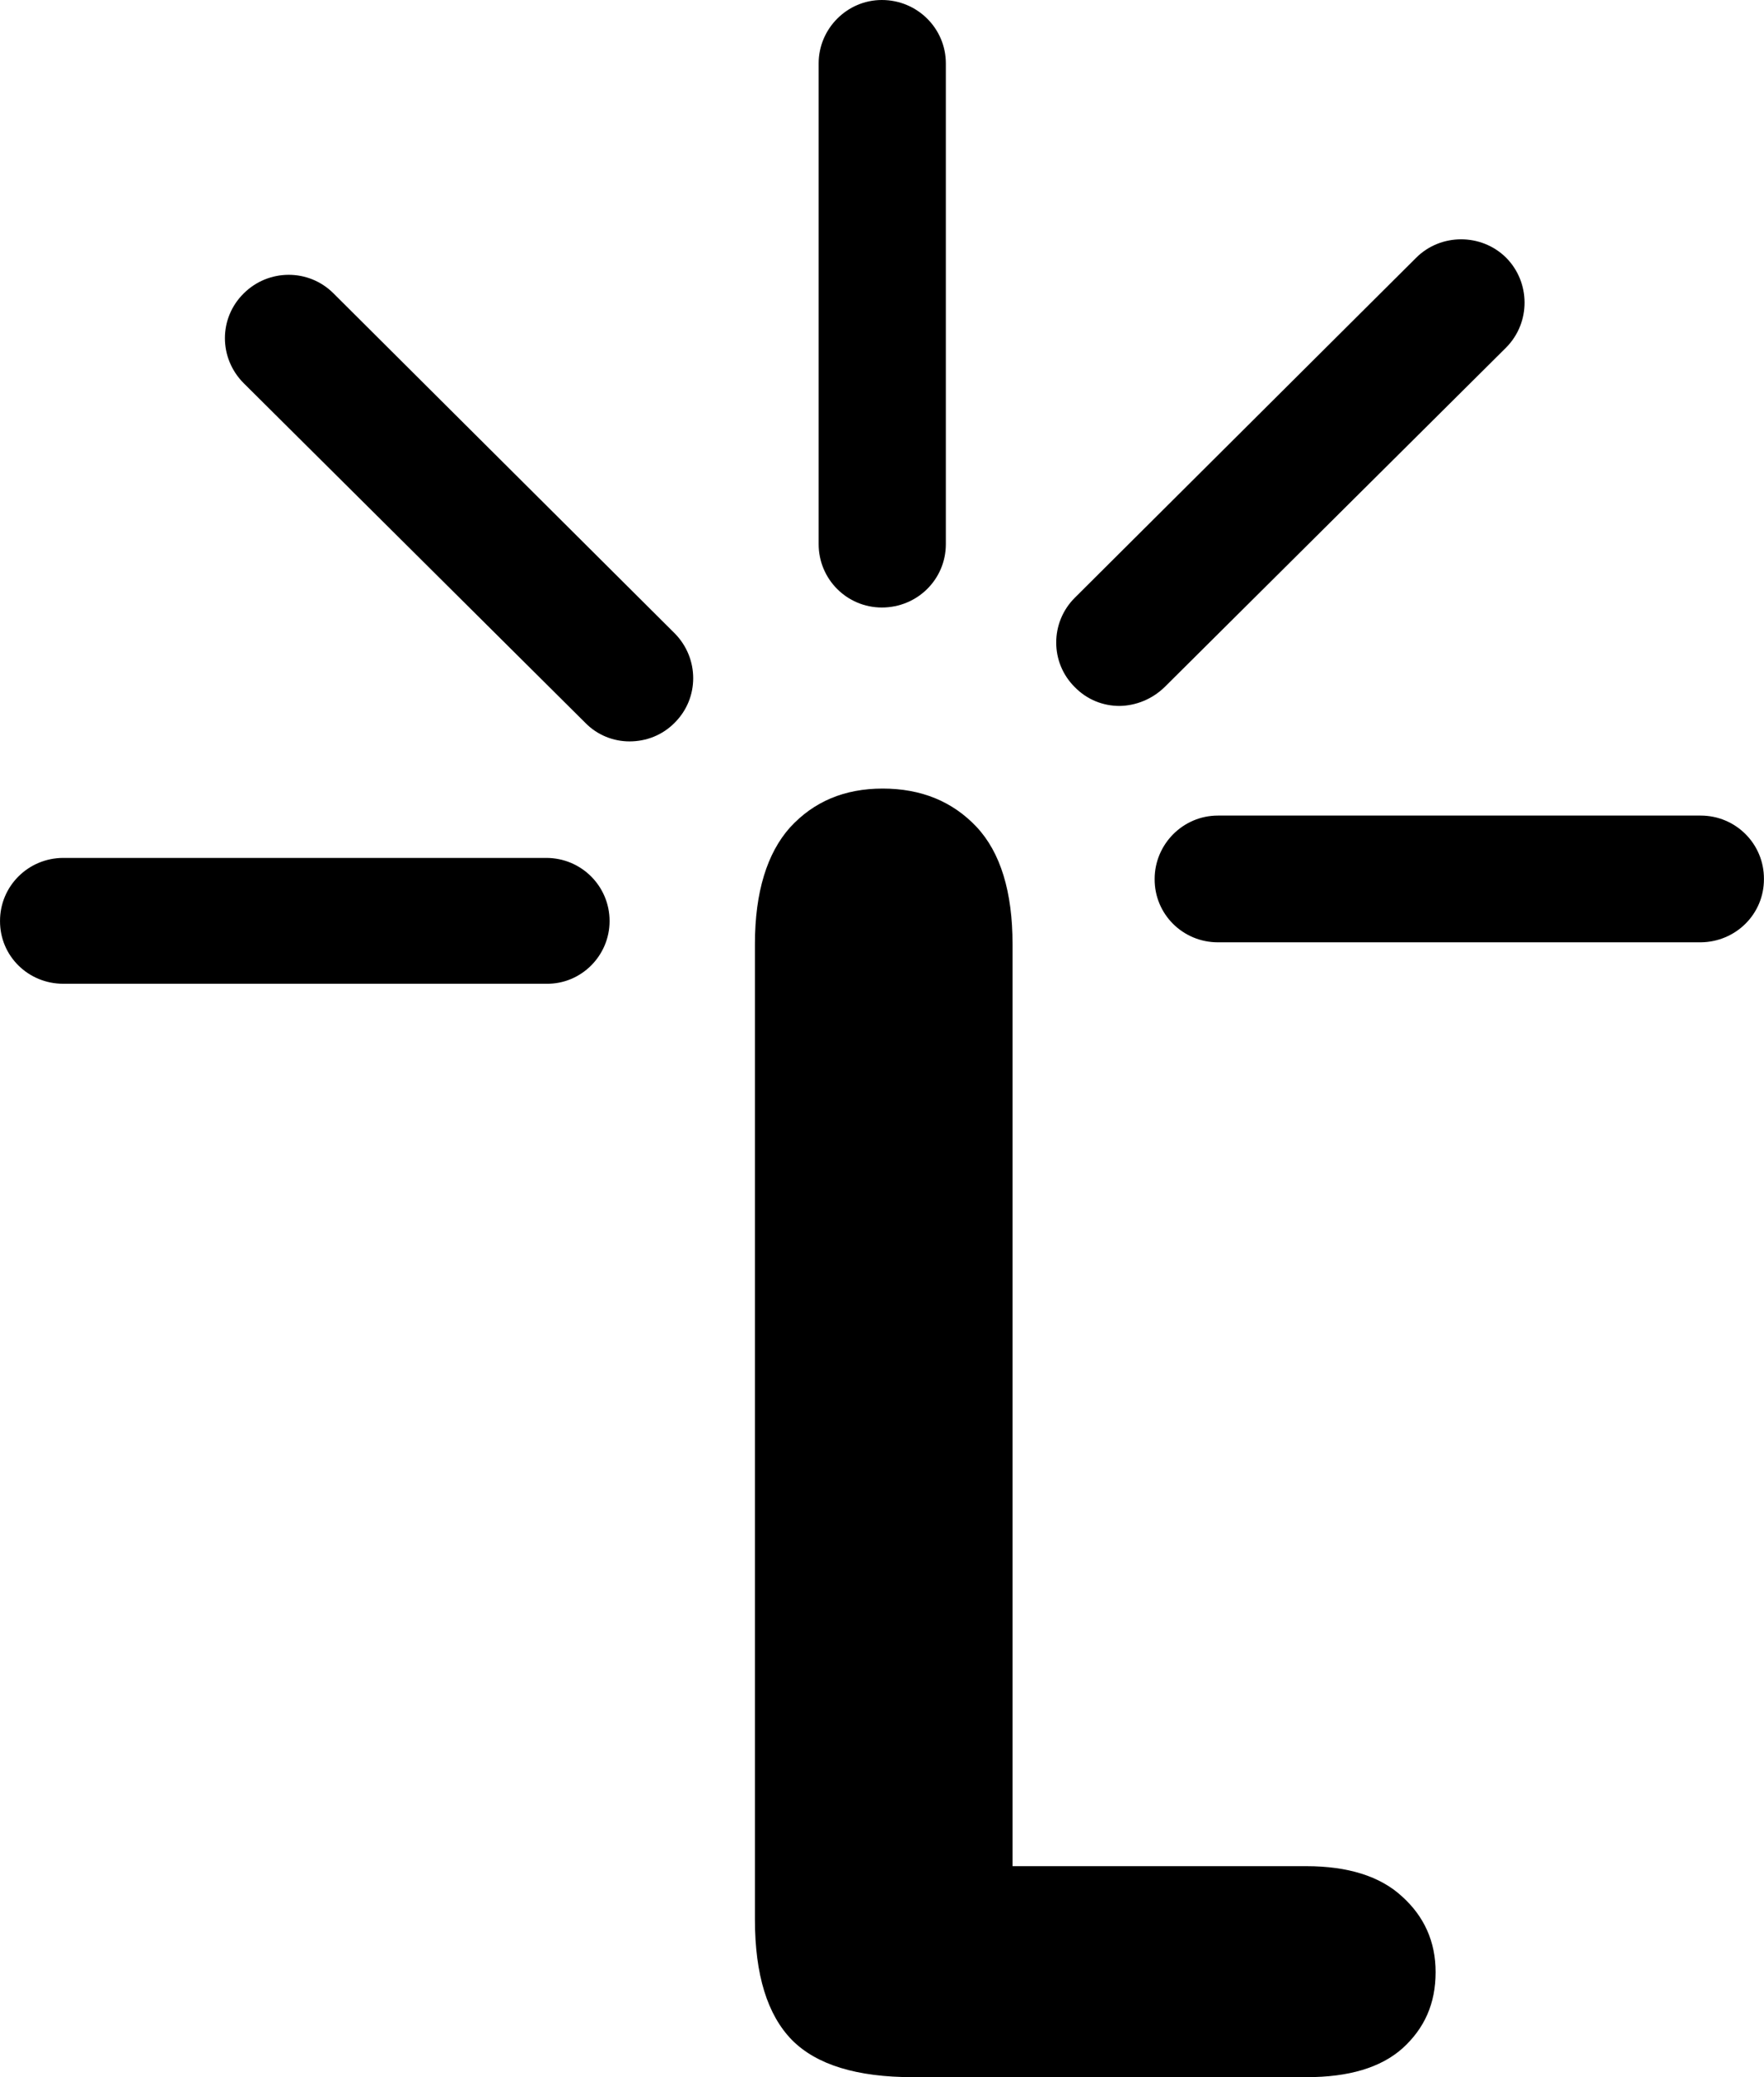
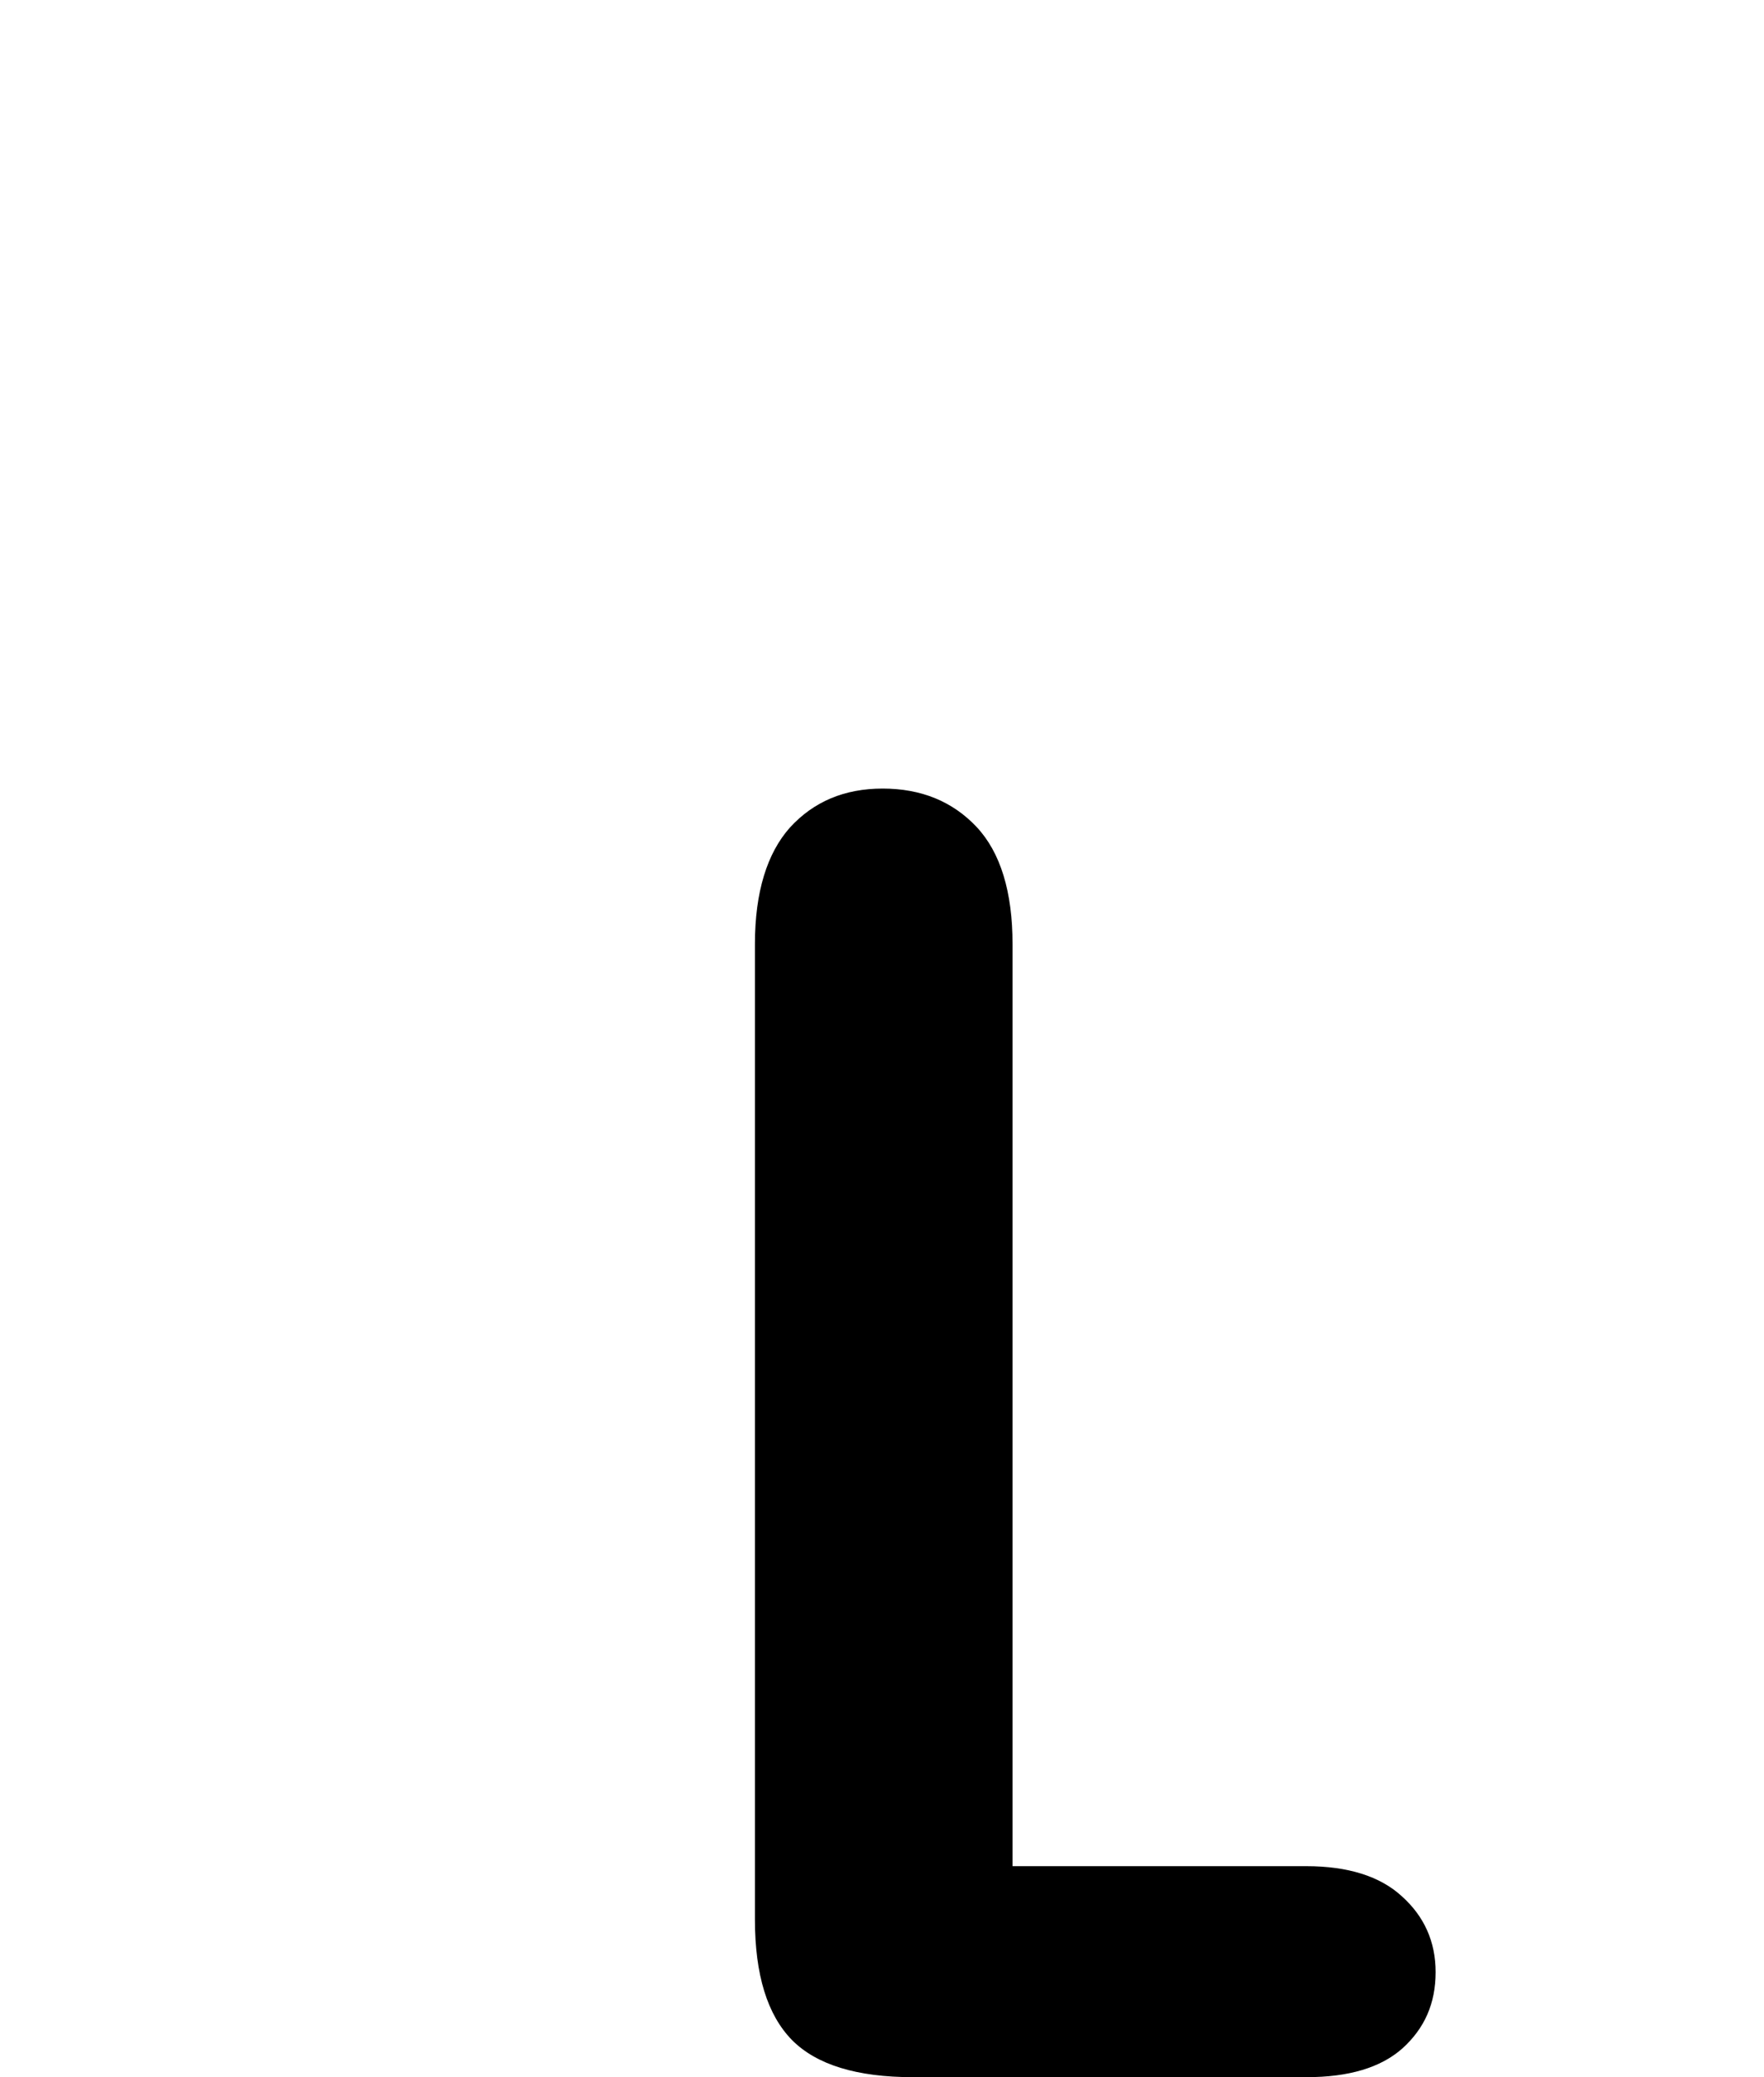
<svg xmlns="http://www.w3.org/2000/svg" version="1.1" id="Layer_1" x="0px" y="0px" width="61.157px" height="72px" viewBox="0 0 61.157 72" enable-background="new 0 0 61.157 72" xml:space="preserve">
  <g>
    <path d="M35.104,32.721v31.965H45.29c1.441,0,2.559,0.349,3.315,1.047c0.777,0.698,1.167,1.578,1.167,2.625   c0,1.096-0.389,1.954-1.149,2.643C47.867,71.673,46.758,72,45.29,72H31.653c-1.949,0-3.341-0.429-4.194-1.286   c-0.853-0.871-1.286-2.258-1.286-4.181V32.721c0-1.803,0.424-3.151,1.216-4.039c0.822-0.897,1.887-1.348,3.213-1.348   c1.343,0,2.426,0.451,3.252,1.326C34.689,29.548,35.104,30.918,35.104,32.721z" />
    <g>
-       <path d="M30.574,21.058c-1.211,0-2.192-0.981-2.192-2.197V2.197C28.382,0.999,29.363,0,30.574,0c1.233,0,2.218,0.99,2.218,2.197    v16.665C32.792,20.077,31.807,21.058,30.574,21.058L30.574,21.058z" />
-     </g>
+       </g>
    <g>
-       <path d="M38.816,24.47c-0.561,0-1.118-0.208-1.551-0.65c-0.862-0.849-0.862-2.245,0-3.102L49.1,8.932    c0.853-0.849,2.259-0.849,3.116,0c0.844,0.849,0.862,2.245,0,3.116L40.381,23.812C39.943,24.24,39.377,24.461,38.816,24.47    L38.816,24.47z" />
-     </g>
+       </g>
    <g>
-       <path d="M58.968,32.663H42.223c-1.215,0-2.201-0.977-2.192-2.196c0-1.198,0.977-2.197,2.192-2.197h16.74    c1.211,0,2.197,0.977,2.192,2.197C61.16,31.687,60.175,32.65,58.968,32.663L58.968,32.663z" />
-     </g>
+       </g>
    <g>
-       <path d="M18.942,34.1H2.193c-1.211,0-2.196-0.959-2.192-2.174c-0.004-1.211,0.981-2.188,2.192-2.188h16.749    c1.211,0,2.192,0.977,2.192,2.188C21.135,33.123,20.153,34.117,18.942,34.1L18.942,34.1z" />
-     </g>
+       </g>
    <g>
-       <path d="M21.824,25.699c-0.548,0-1.114-0.212-1.538-0.65L8.451,13.285c-0.871-0.871-0.871-2.258,0-3.116    c0.853-0.849,2.245-0.866,3.111,0l11.831,11.786c0.853,0.866,0.853,2.245,0,3.094C22.964,25.487,22.399,25.699,21.824,25.699    L21.824,25.699z" />
-     </g>
+       </g>
  </g>
</svg>